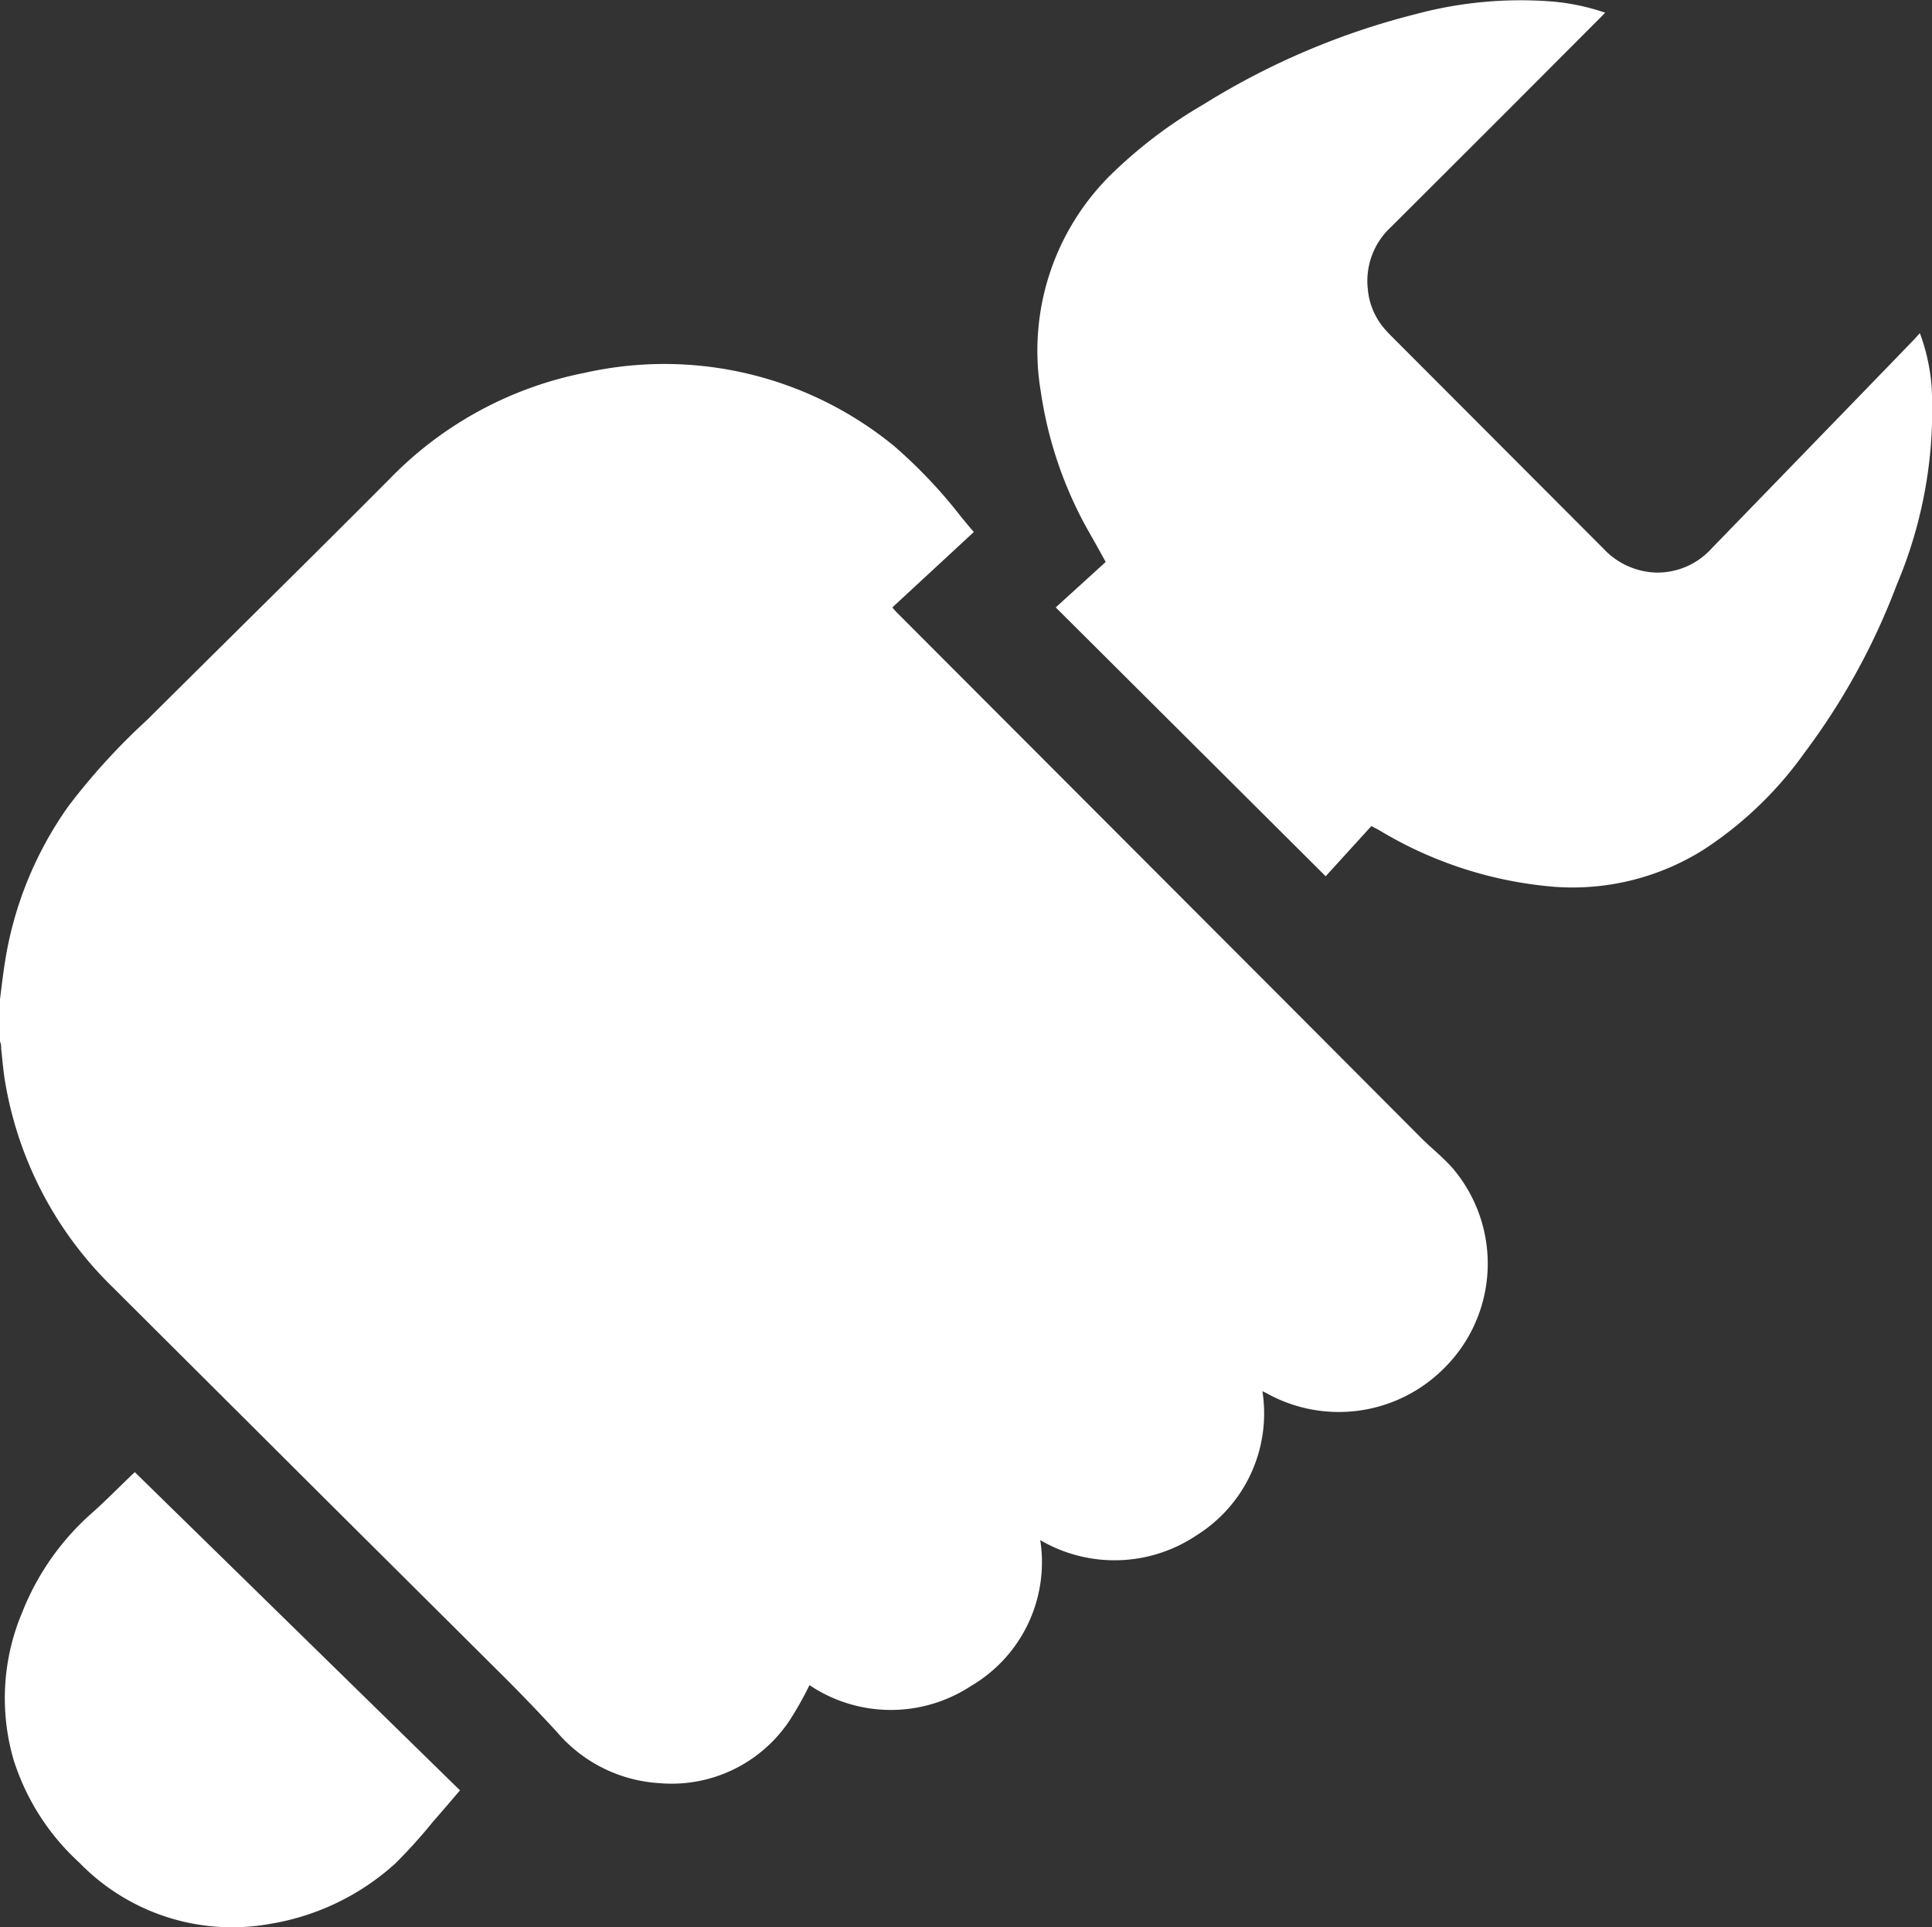
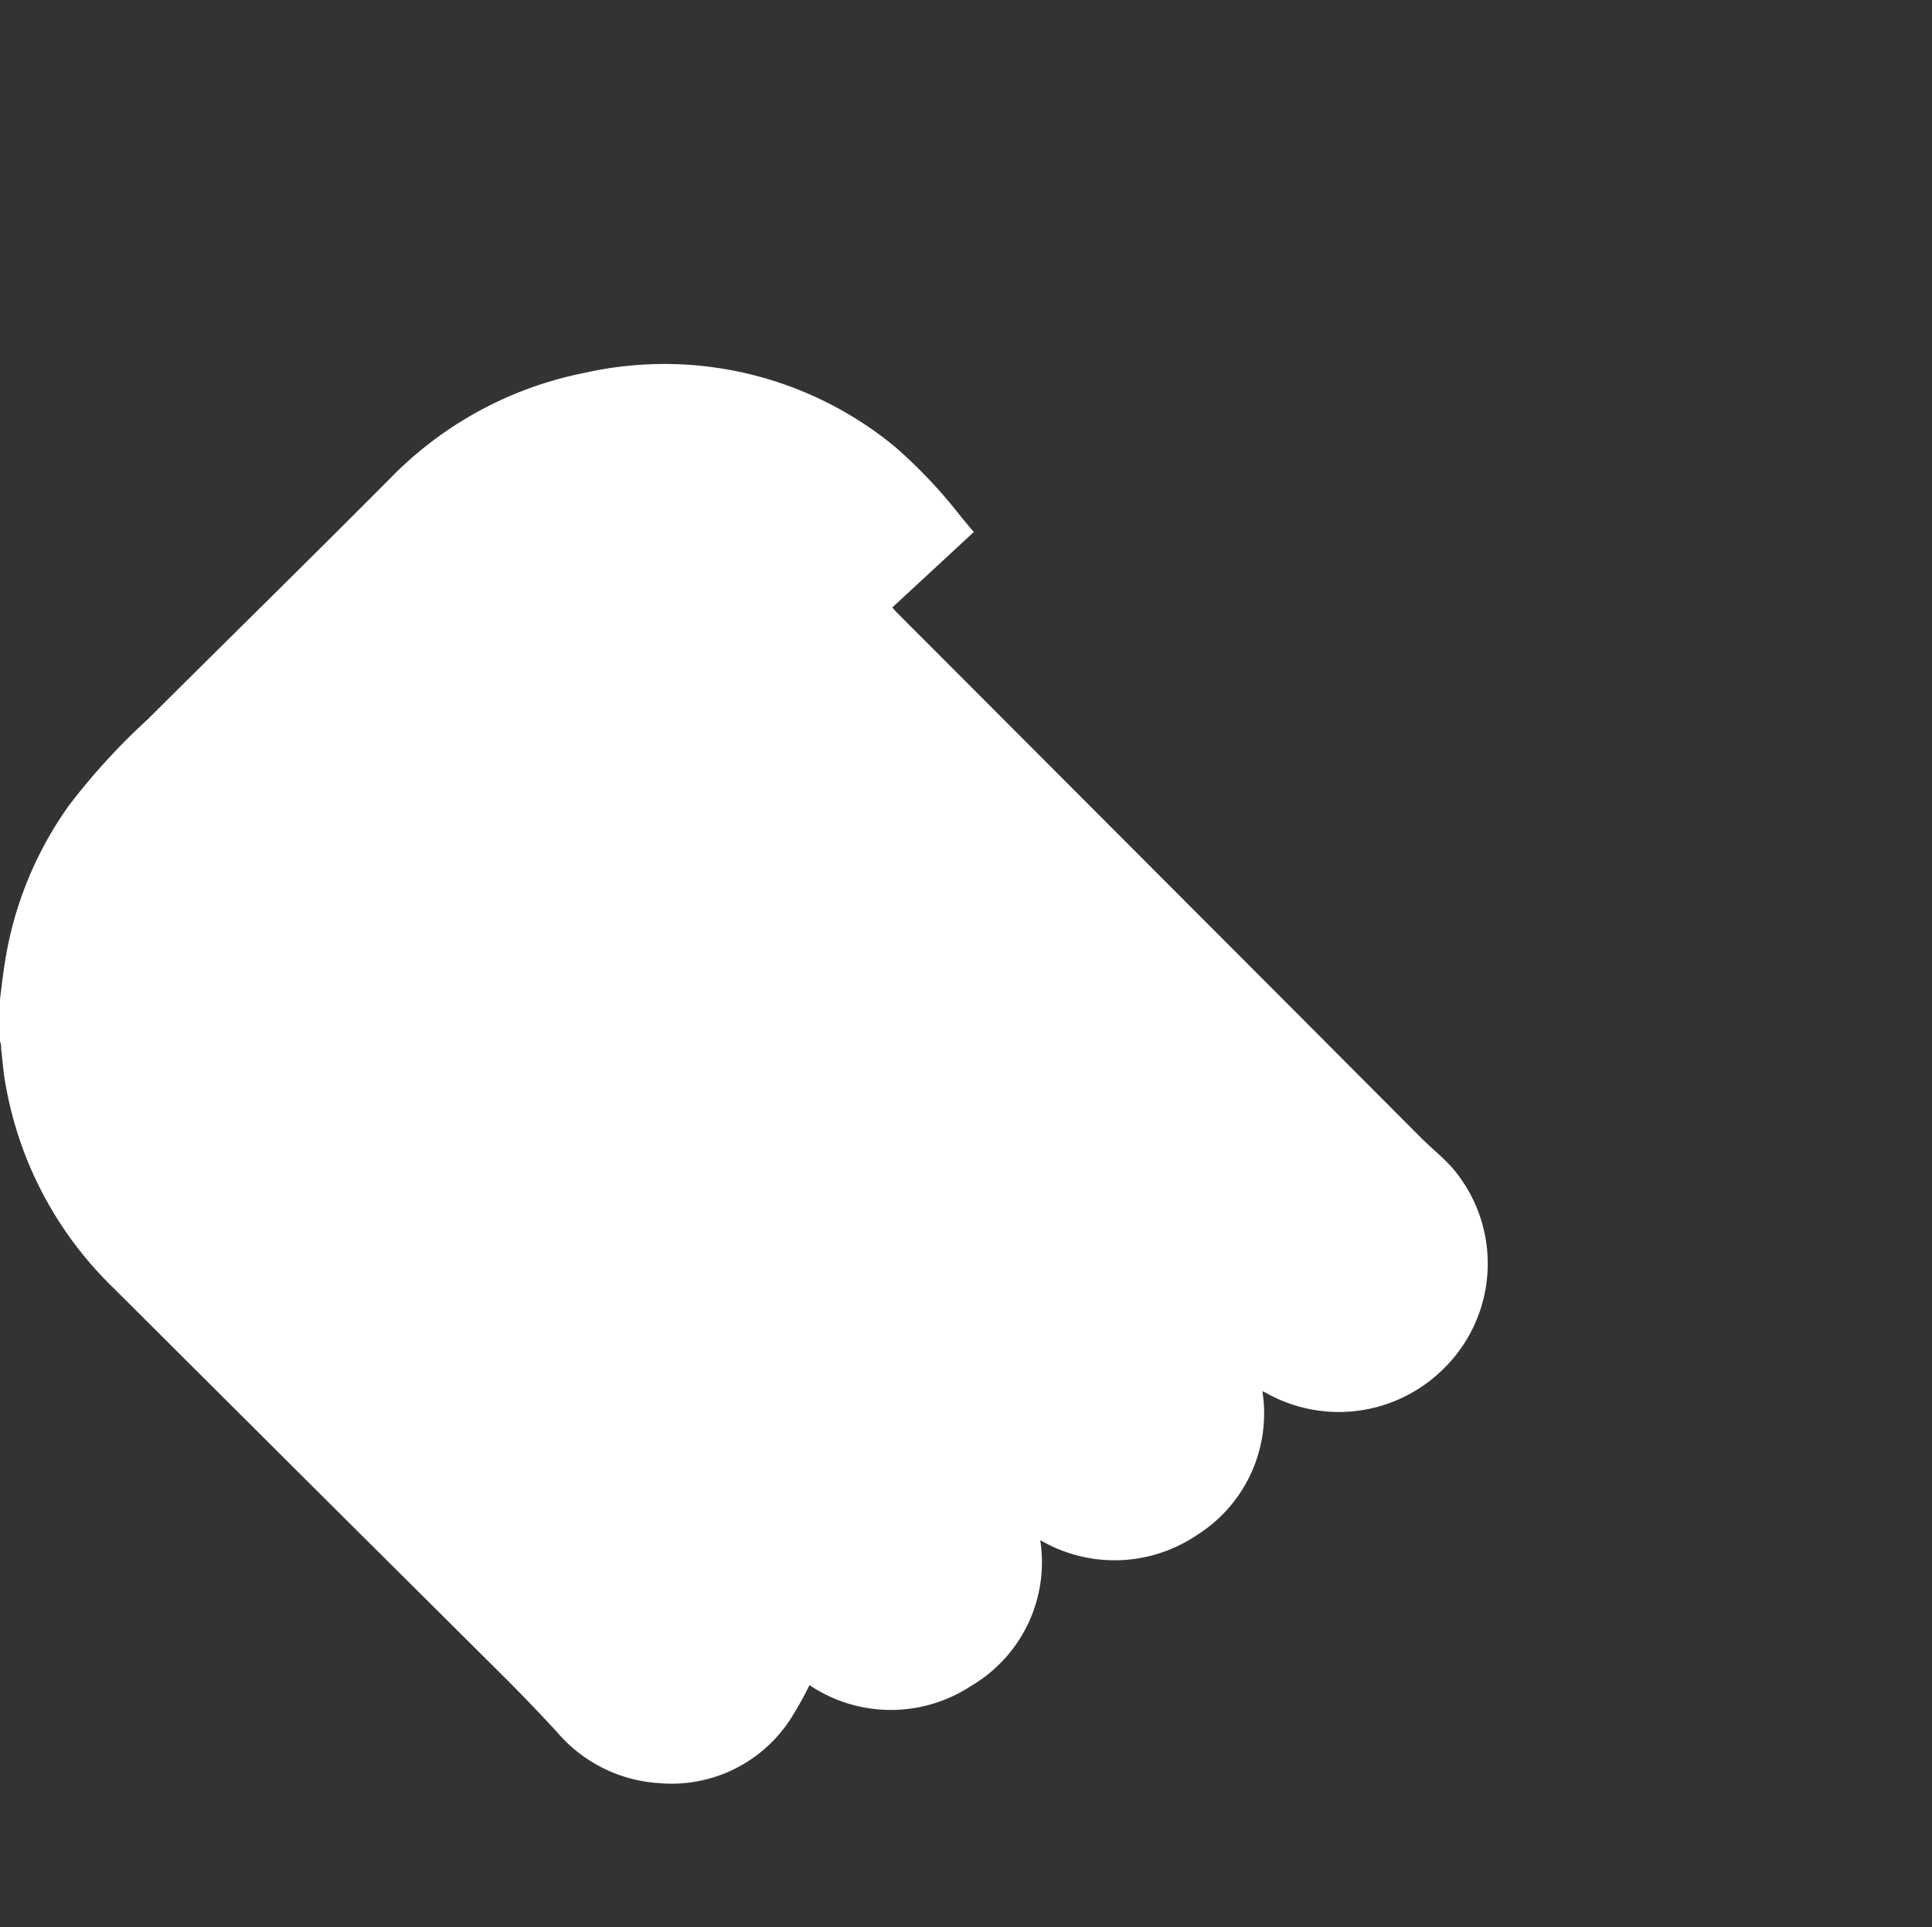
<svg xmlns="http://www.w3.org/2000/svg" viewBox="0 0 98.62 98.36">
  <rect x="0" y="0" width="98.62" height="98.36" fill="#333333" stroke="none" />
  <defs>
    <style>.cls-1{fill:#fff;}</style>
  </defs>
  <title>Recurso 9</title>
  <g id="Capa_2" data-name="Capa 2">
    <g id="Layer_1" data-name="Layer 1">
      <path class="cls-1" d="M0,51c.08-.63.15-1.26.25-1.88a18.69,18.69,0,0,1,3.26-8,33.21,33.21,0,0,1,4-4.38c4.12-4.1,8.27-8.17,12.37-12.29a19,19,0,0,1,10-5.43,18.51,18.51,0,0,1,15.78,3.76,25.31,25.31,0,0,1,3.41,3.61c.21.25.41.5.64.76L45.55,31c.08.09.14.17.21.24L66,51.51l6.54,6.56c.53.53,1.13,1,1.62,1.56a7.51,7.51,0,0,1-.53,10.28,7.58,7.58,0,0,1-9,1.18L64.44,71a7.33,7.33,0,0,1-3.34,7.34,7.51,7.51,0,0,1-8,.26,7.32,7.32,0,0,1-3.53,7.44A7.45,7.45,0,0,1,41.32,86a17.33,17.33,0,0,1-1,1.78A7.23,7.23,0,0,1,33.63,91a7.45,7.45,0,0,1-5.22-2.63c-.85-.92-1.71-1.82-2.6-2.71l-8.92-8.87L5.77,65.71A19,19,0,0,1,.28,55.32c-.11-.59-.15-1.19-.22-1.79,0-.13,0-.25-.06-.37Z" />
-       <path class="cls-1" d="M70,42.16l-2.33,2.56L53.89,31l2.55-2.32c-.33-.61-.66-1.19-1-1.79A20.54,20.54,0,0,1,53.13,20,12.62,12.62,0,0,1,56.62,9a23.84,23.84,0,0,1,4.81-3.67A38,38,0,0,1,72.23.73,20.66,20.66,0,0,1,79.14.07a11.18,11.18,0,0,1,2.8.58c-.11.1-.18.19-.27.27Q76.35,6.26,71,11.59a3.74,3.74,0,0,0-1.18,3.16,3.56,3.56,0,0,0,.83,2,5.36,5.36,0,0,0,.4.43L81.85,28a3.83,3.83,0,0,0,2.66,1.22A3.72,3.72,0,0,0,87.36,28l4.85-5c1.84-1.9,3.69-3.8,5.53-5.71L98,17a10.06,10.06,0,0,1,.6,2.72,22.85,22.85,0,0,1-1.77,10.1,34.65,34.65,0,0,1-4.72,8.6,19.14,19.14,0,0,1-5.16,4.95,12.57,12.57,0,0,1-7.58,1.89,20.52,20.52,0,0,1-9-2.91Z" />
-       <path class="cls-1" d="M6.88,75.13l16.6,16.24c-.46.54-.91,1.07-1.37,1.59a26.5,26.5,0,0,1-1.94,2.15,12.52,12.52,0,0,1-6.36,3.07,10.87,10.87,0,0,1-9.76-3.12A12,12,0,0,1,.69,89.8a11.27,11.27,0,0,1,.45-7.53,13.22,13.22,0,0,1,3.64-5.13C5.49,76.5,6.16,75.81,6.88,75.13Z" />
    </g>
  </g>
</svg>